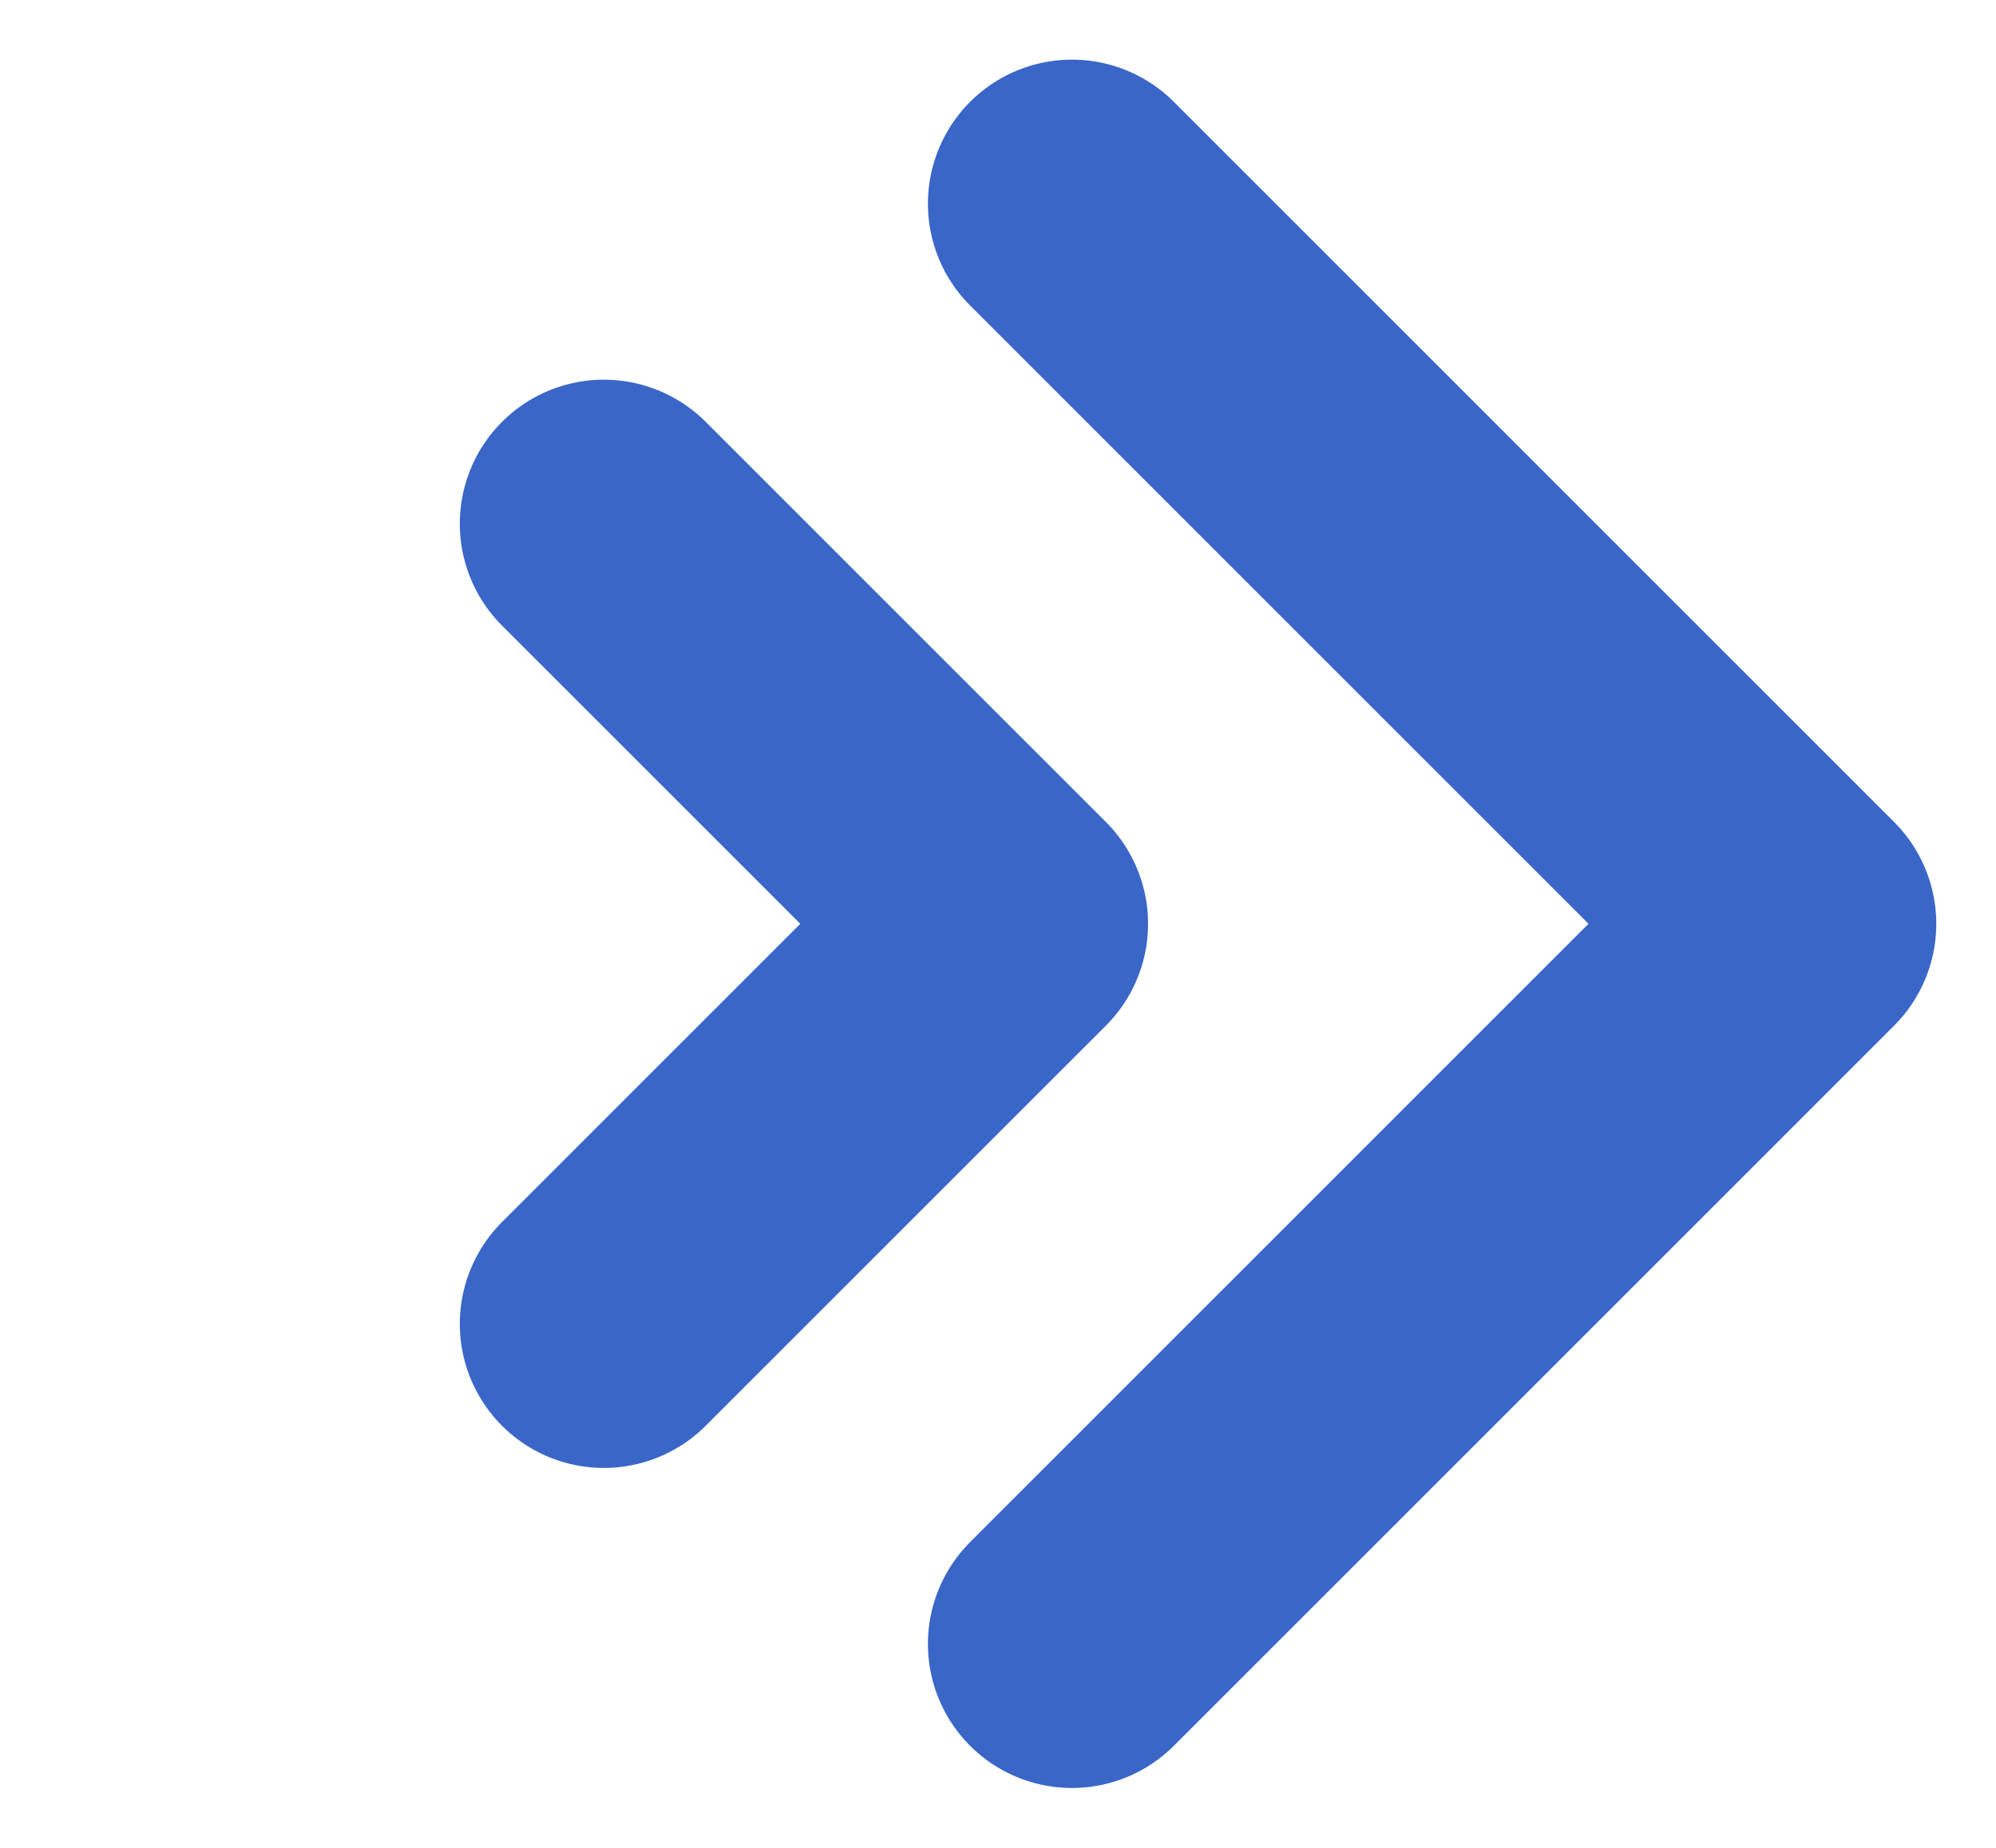
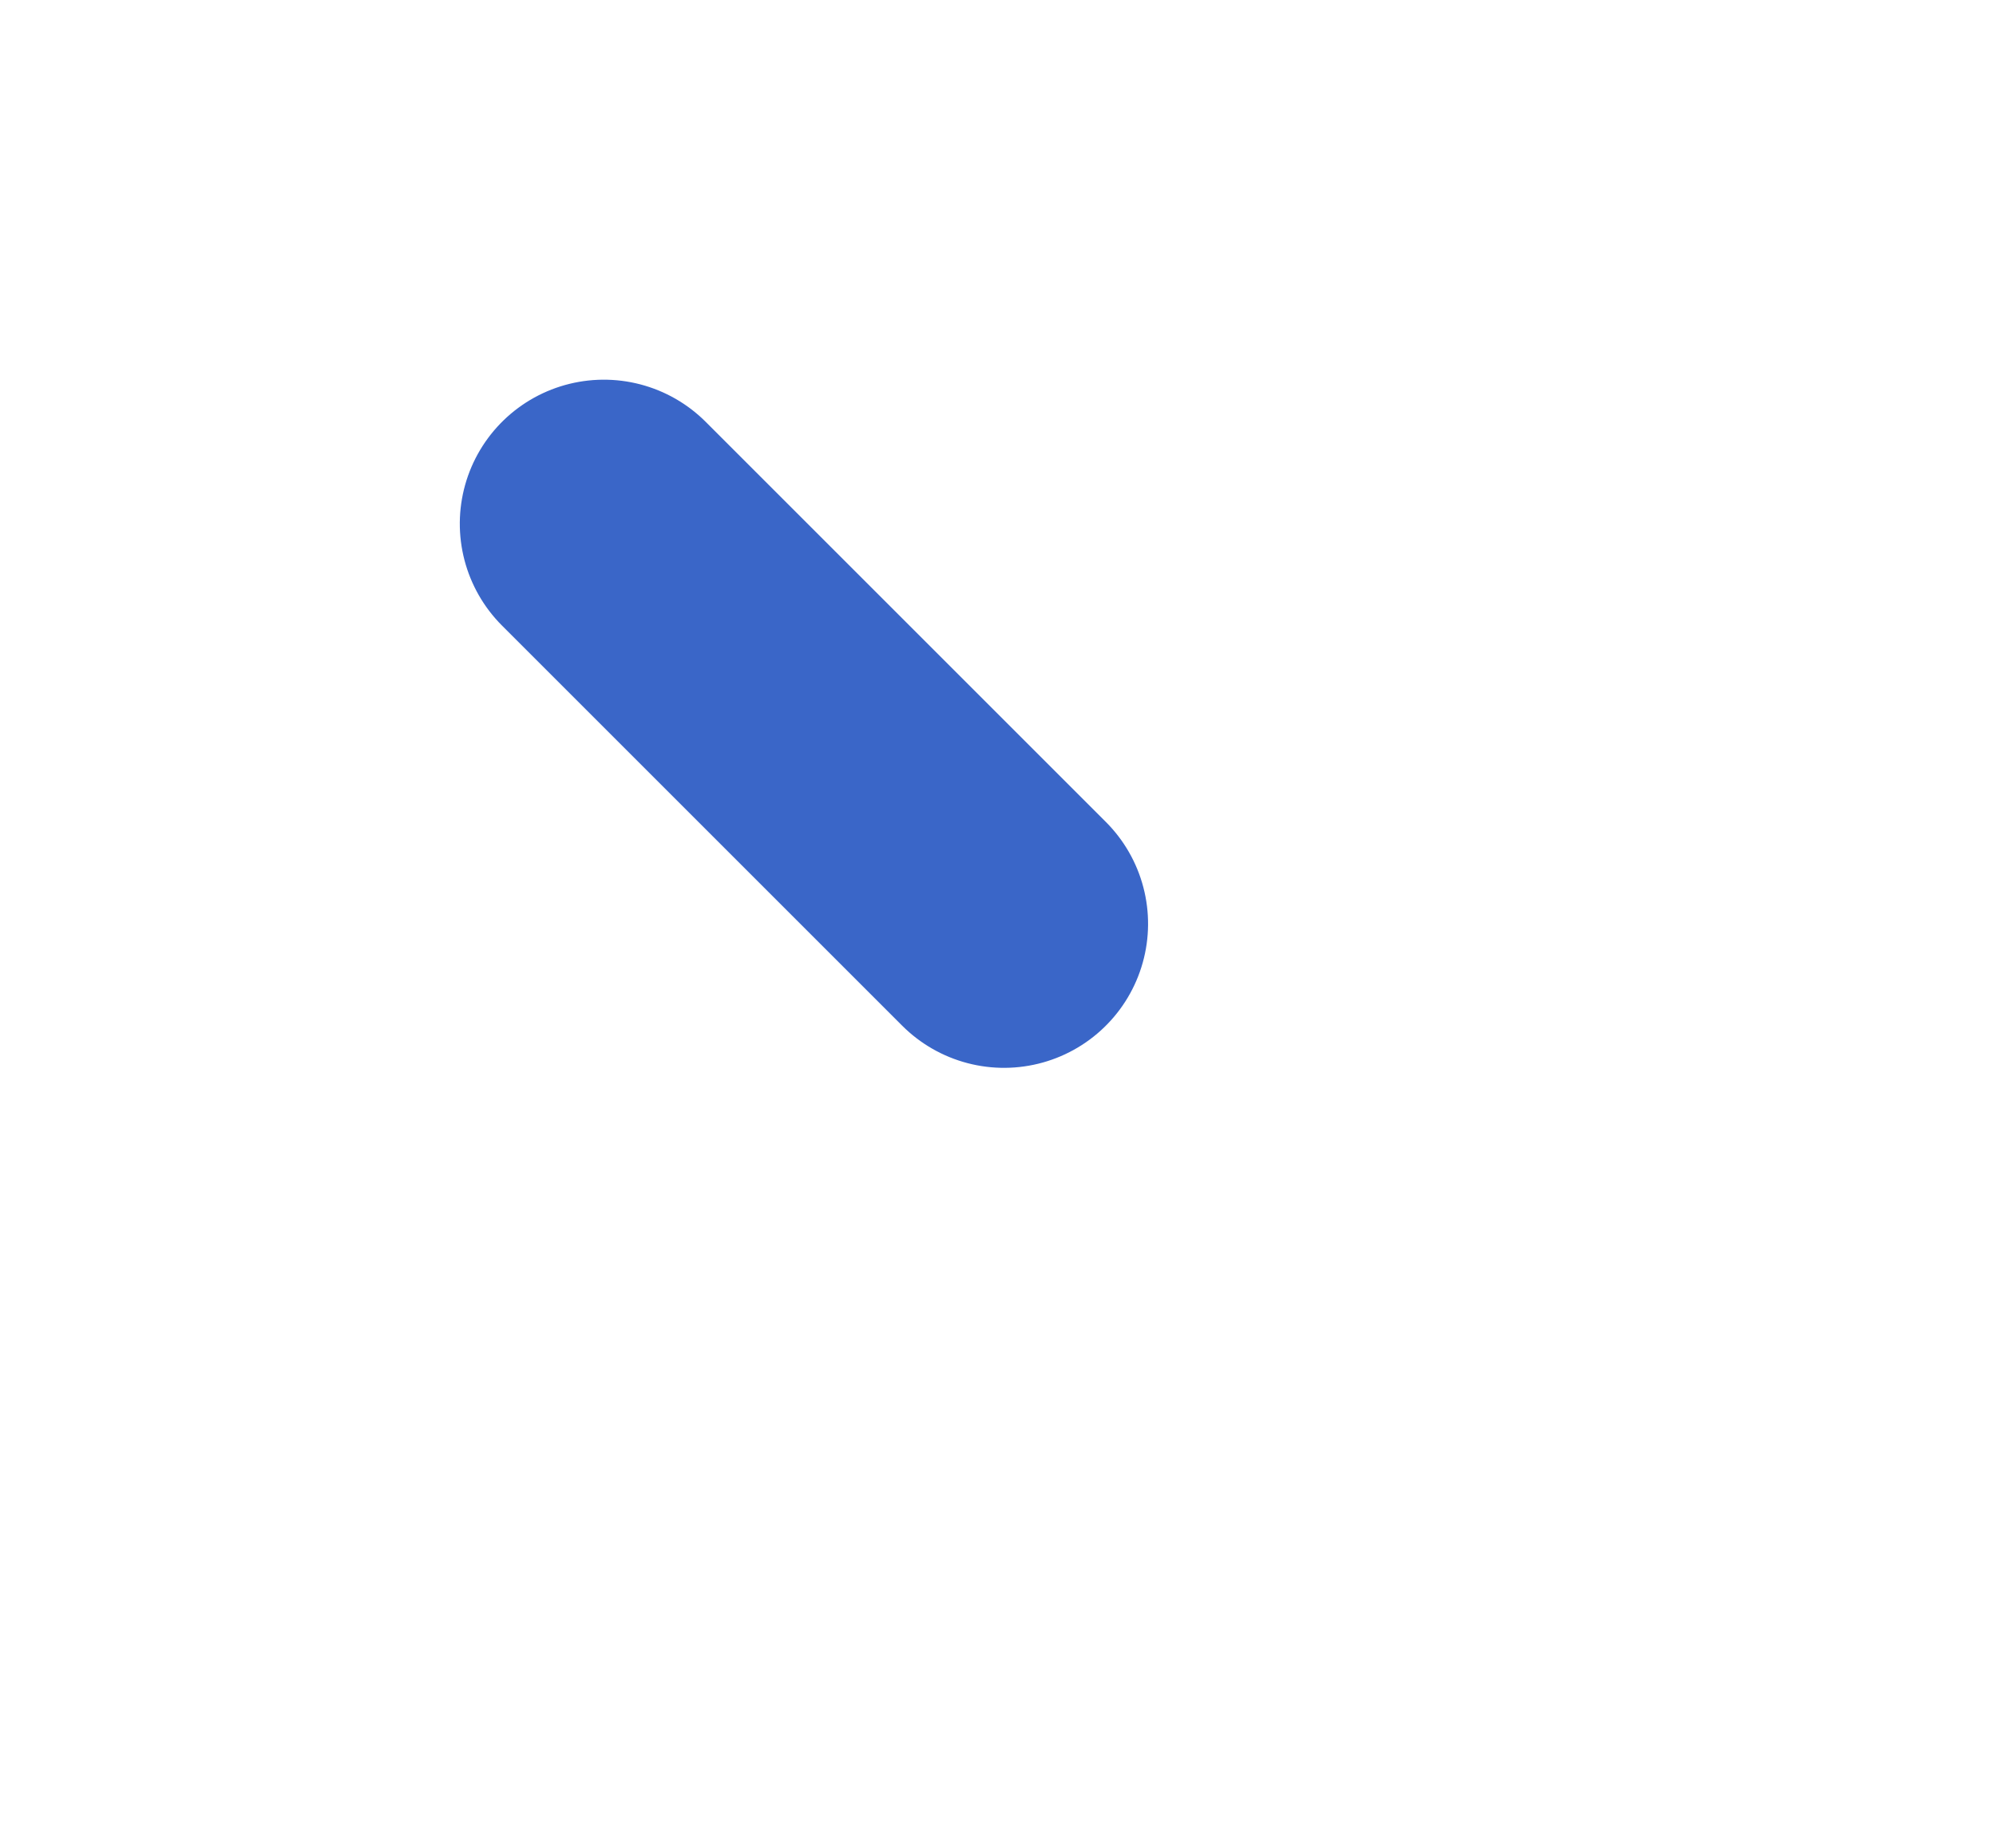
<svg xmlns="http://www.w3.org/2000/svg" width="27.712" height="25.657" viewBox="0 0 27.712 25.657">
  <g id="bullet" transform="translate(2.828 2.828)">
-     <path id="Rectangle" d="M14.142,0V14.142H0" transform="translate(2.055 10) rotate(-45)" fill="none" stroke="#3a66c8" stroke-linecap="round" stroke-linejoin="round" stroke-miterlimit="10" stroke-width="4" />
-     <path id="Rectangle_Copy" data-name="Rectangle Copy" d="M7.857,0V7.857H0" transform="translate(0 10) rotate(-45)" fill="none" stroke="#3a66c8" stroke-linecap="round" stroke-linejoin="round" stroke-miterlimit="10" stroke-width="4" />
+     <path id="Rectangle_Copy" data-name="Rectangle Copy" d="M7.857,0V7.857" transform="translate(0 10) rotate(-45)" fill="none" stroke="#3a66c8" stroke-linecap="round" stroke-linejoin="round" stroke-miterlimit="10" stroke-width="4" />
  </g>
</svg>